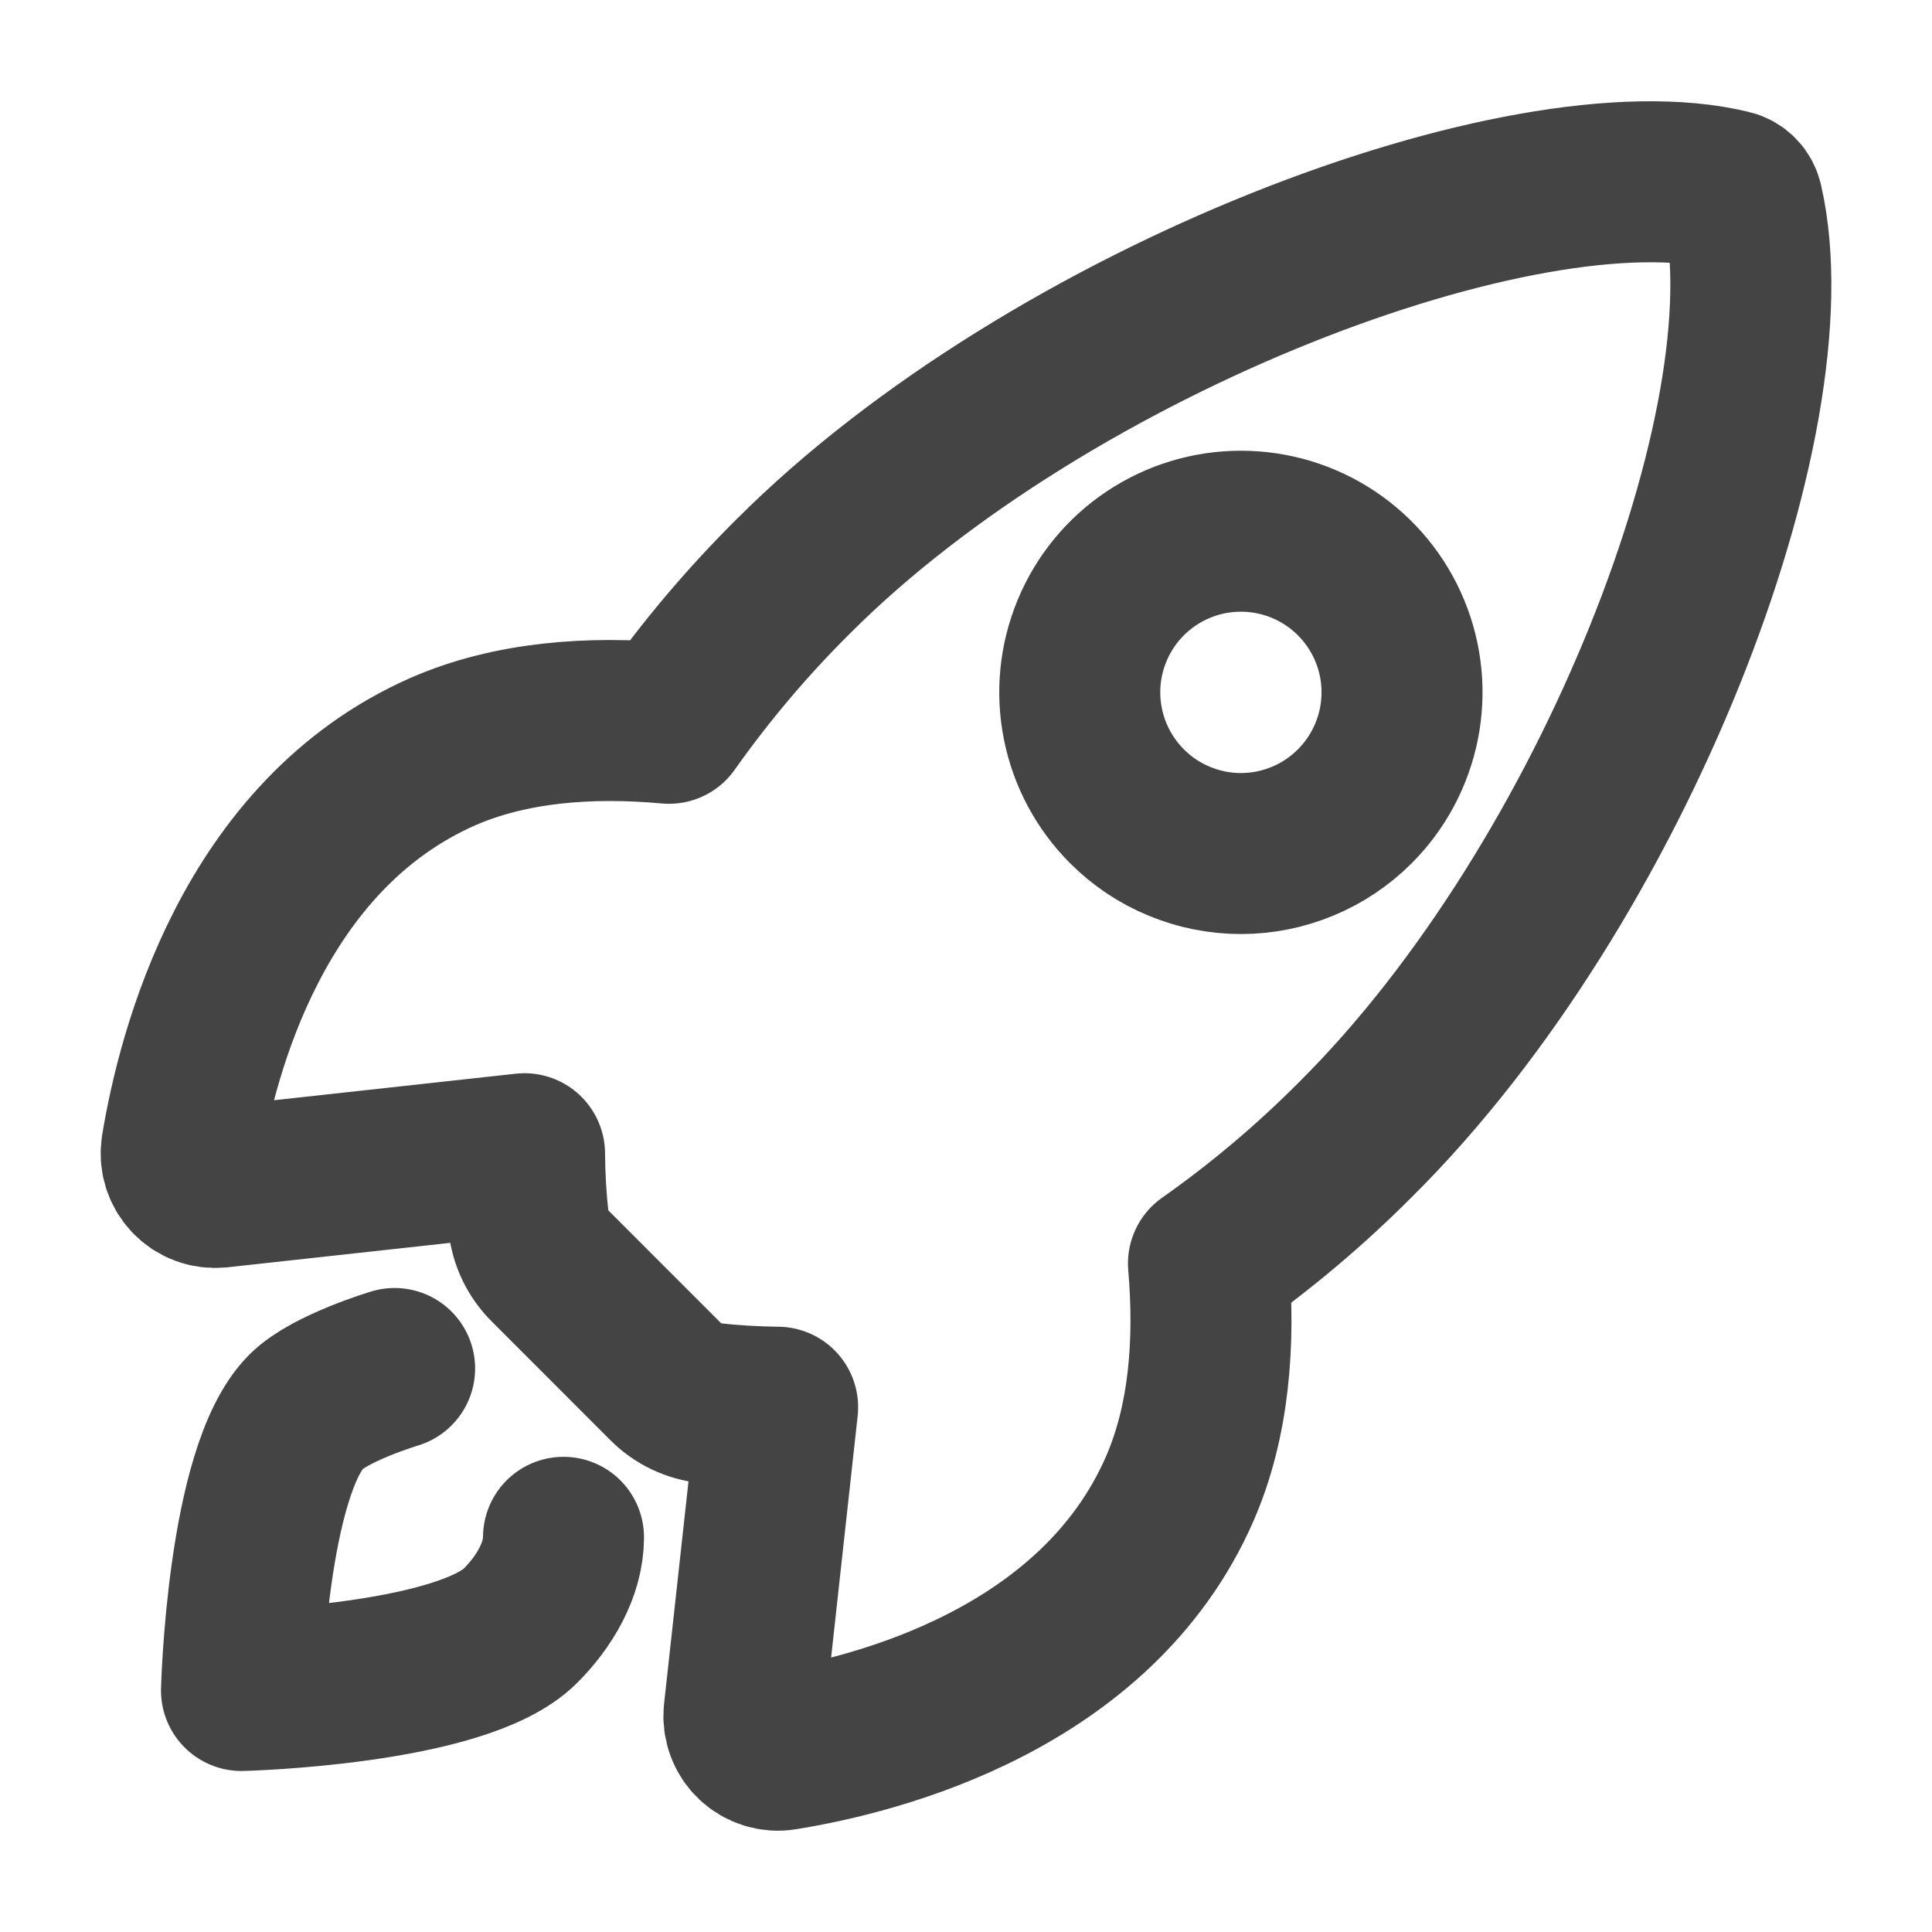
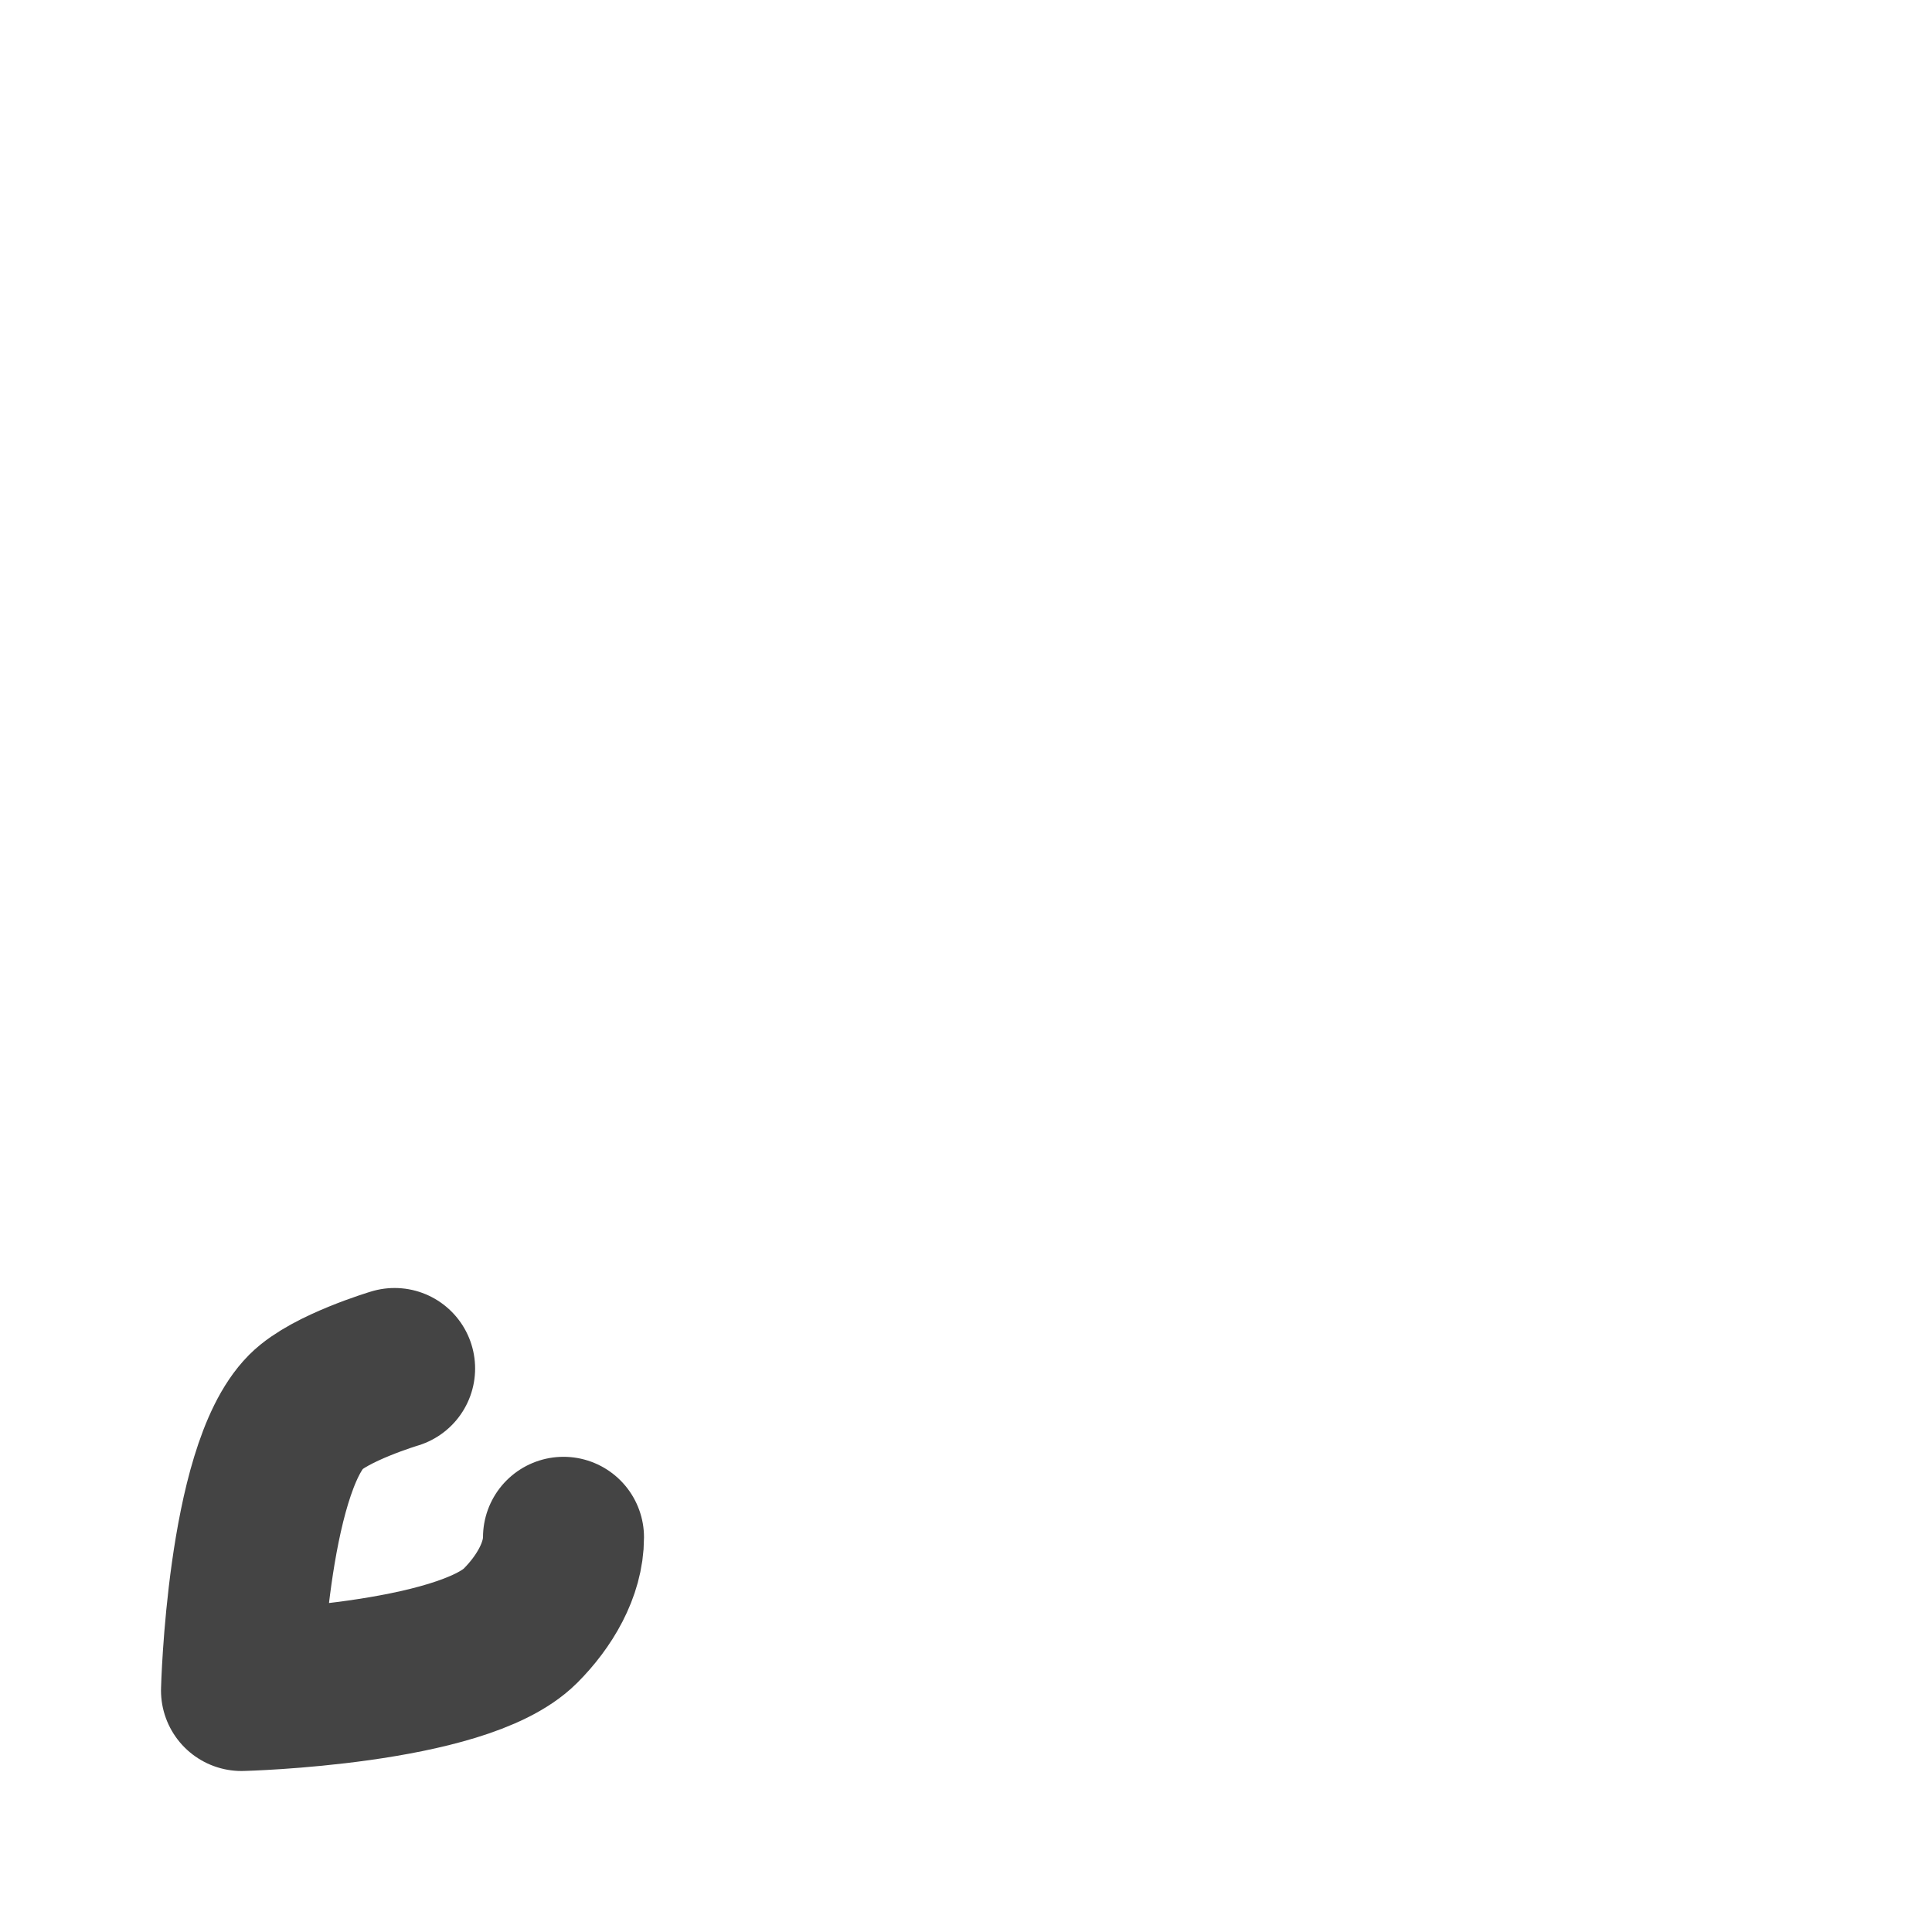
<svg xmlns="http://www.w3.org/2000/svg" width="24" height="24" viewBox="0 0 24 24" fill="none">
-   <path d="M21.647 2.522C21.639 2.484 21.62 2.448 21.593 2.42C21.566 2.392 21.531 2.372 21.492 2.363C18.944 1.74 13.055 3.961 9.861 7.153C9.292 7.717 8.773 8.33 8.31 8.985C7.326 8.895 6.342 8.97 5.503 9.336C3.137 10.377 2.448 13.095 2.256 14.261C2.246 14.325 2.25 14.391 2.269 14.453C2.288 14.514 2.321 14.571 2.365 14.618C2.41 14.665 2.464 14.702 2.525 14.724C2.586 14.747 2.651 14.755 2.715 14.749L6.516 14.332C6.518 14.618 6.535 14.905 6.567 15.189C6.587 15.386 6.675 15.57 6.816 15.709L8.287 17.181C8.426 17.322 8.61 17.409 8.807 17.429C9.09 17.461 9.375 17.478 9.66 17.481L9.243 21.277C9.237 21.342 9.245 21.407 9.268 21.467C9.29 21.528 9.327 21.583 9.374 21.627C9.421 21.671 9.477 21.704 9.539 21.723C9.601 21.742 9.666 21.747 9.73 21.736C10.897 21.549 13.621 20.86 14.655 18.494C15.021 17.655 15.096 16.676 15.012 15.696C15.668 15.234 16.283 14.715 16.849 14.145C20.054 10.957 22.261 5.198 21.647 2.522ZM14 10.016C13.72 9.736 13.529 9.379 13.452 8.991C13.374 8.603 13.414 8.2 13.566 7.834C13.717 7.469 13.973 7.156 14.303 6.936C14.632 6.716 15.019 6.599 15.415 6.599C15.811 6.599 16.198 6.716 16.527 6.936C16.856 7.156 17.113 7.469 17.264 7.834C17.416 8.2 17.455 8.603 17.378 8.991C17.3 9.379 17.11 9.736 16.83 10.016C16.644 10.202 16.424 10.35 16.181 10.45C15.938 10.551 15.678 10.603 15.415 10.603C15.152 10.603 14.892 10.551 14.649 10.45C14.406 10.35 14.185 10.202 14 10.016Z" stroke="#444444" stroke-width="2" stroke-linecap="round" stroke-linejoin="round" />
  <path d="M4.902 17C4.902 17 4.1 17.24 3.804 17.535C3.07 18.272 3 21 3 21C3 21 5.73 20.931 6.465 20.196C6.761 19.9 7 19.5 7 19.097" stroke="#444444" stroke-width="2" stroke-linecap="round" stroke-linejoin="round" />
</svg>